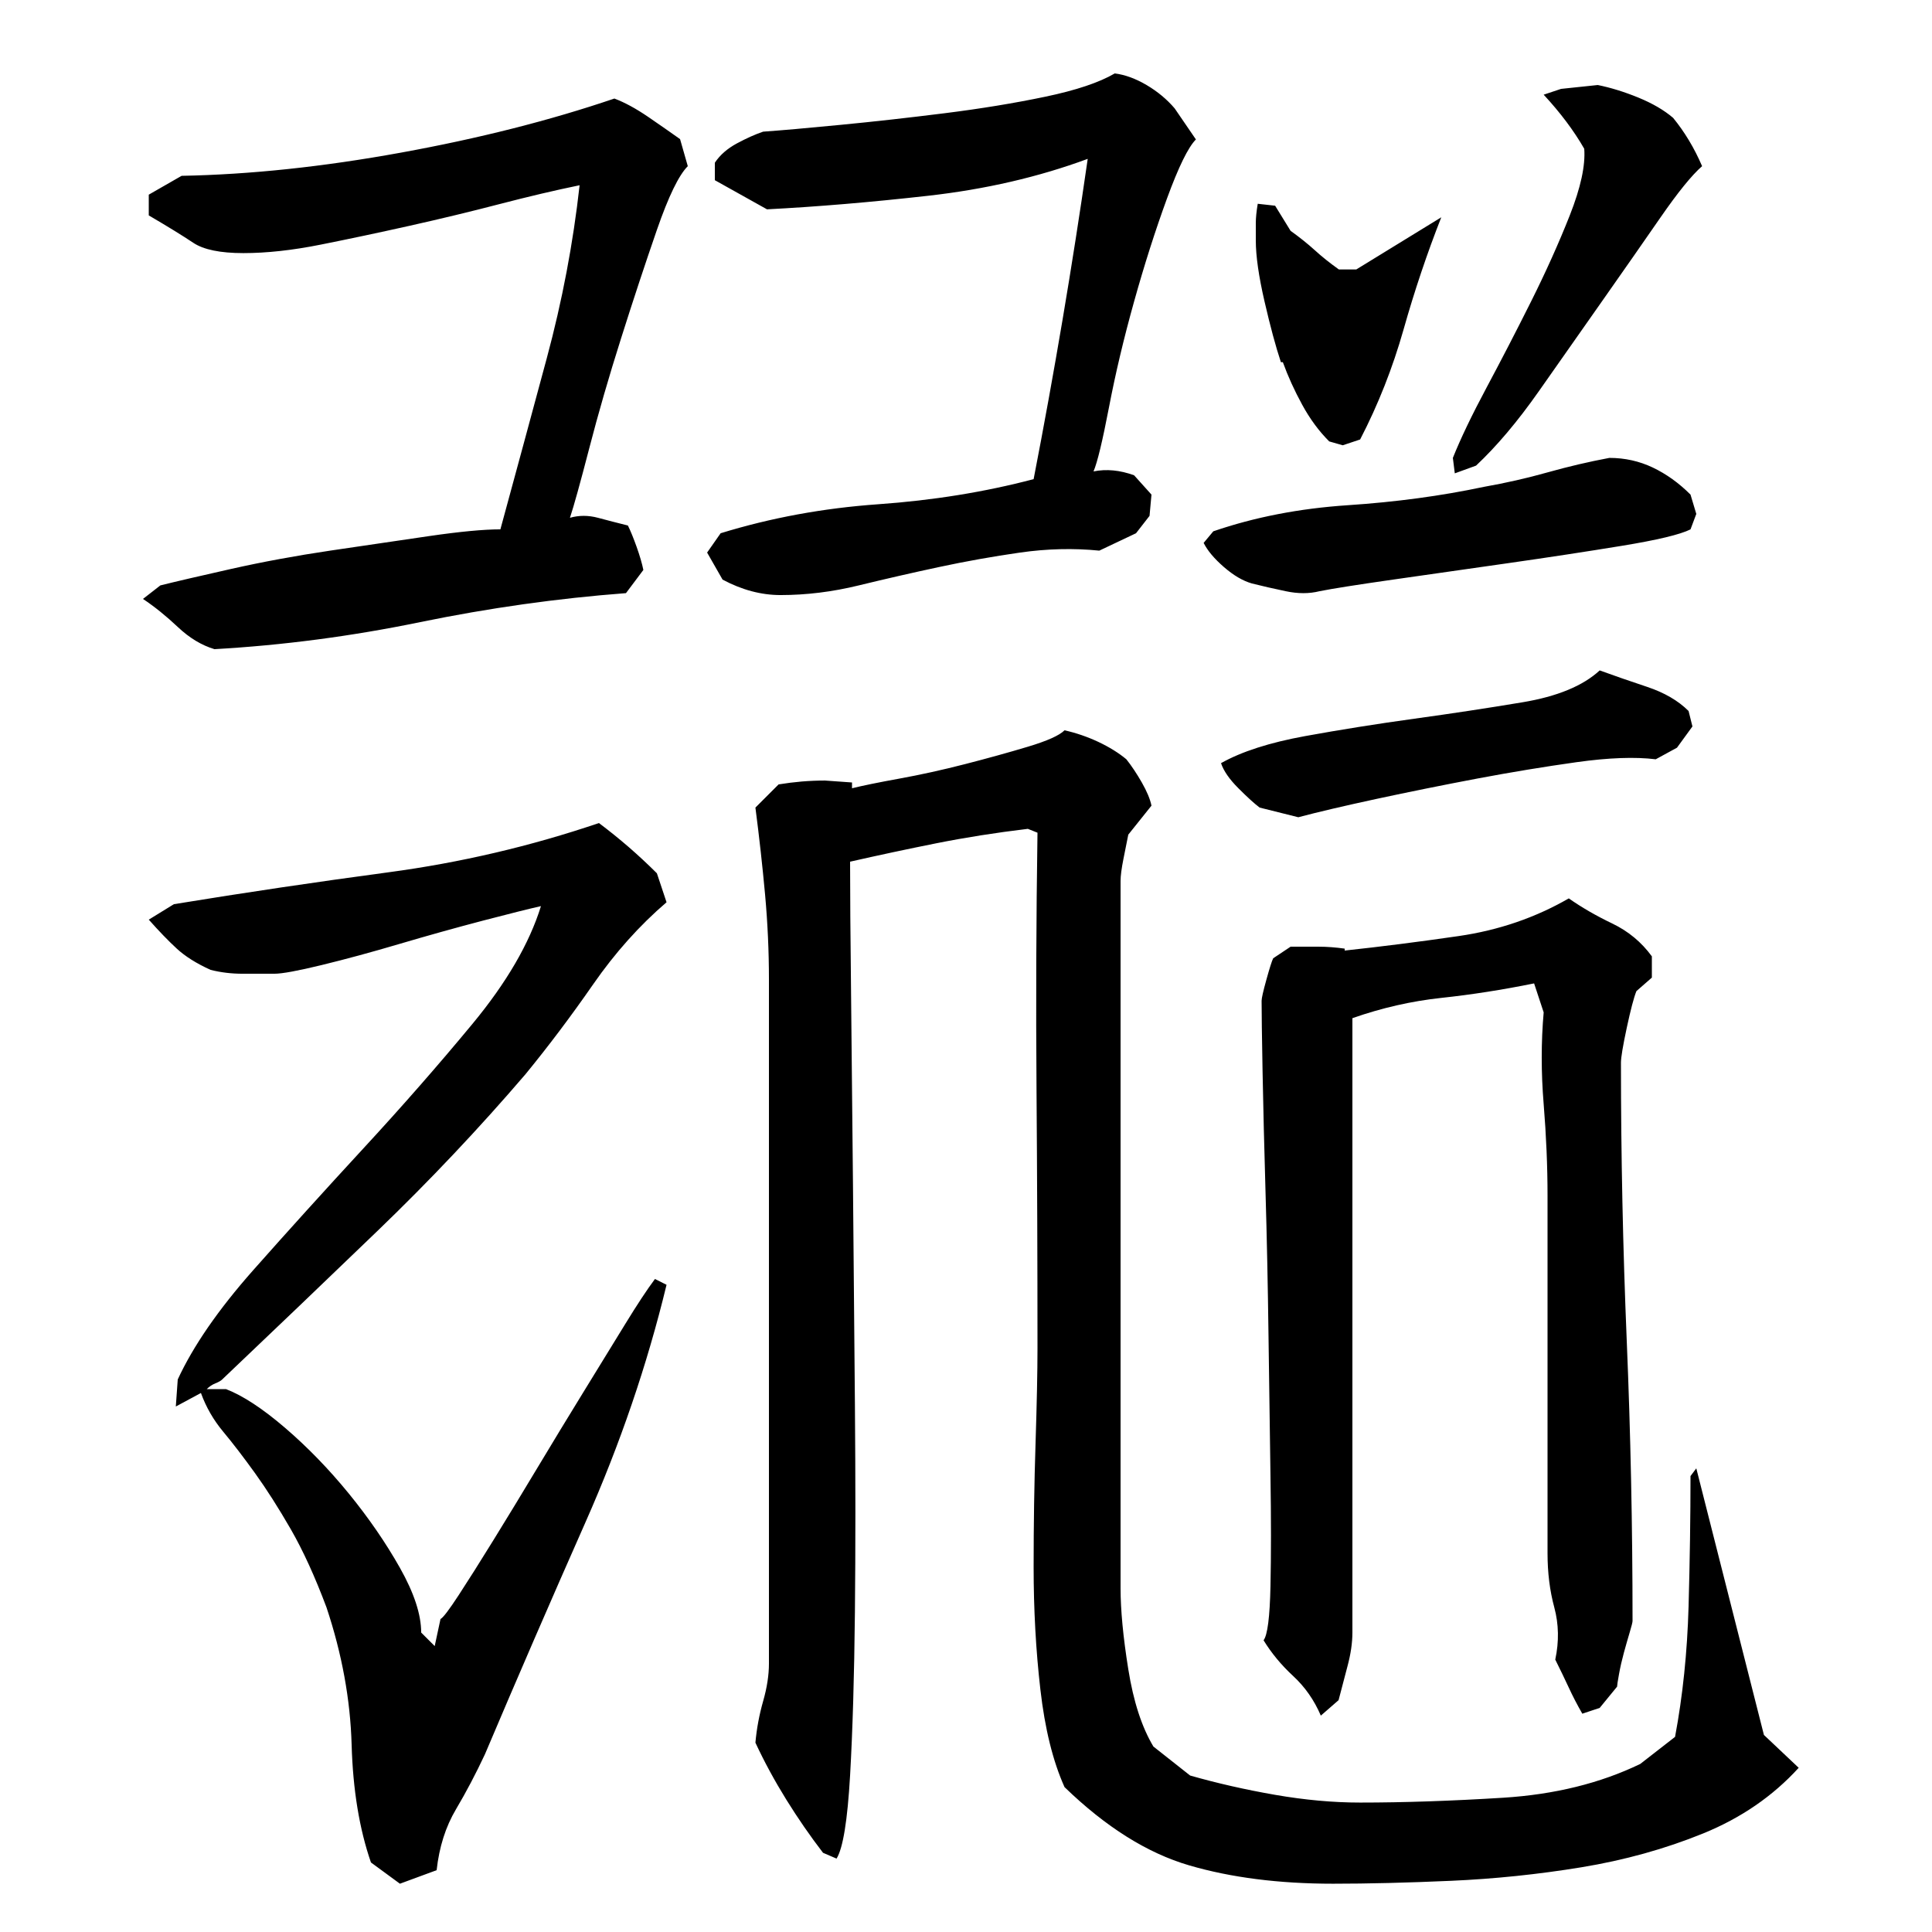
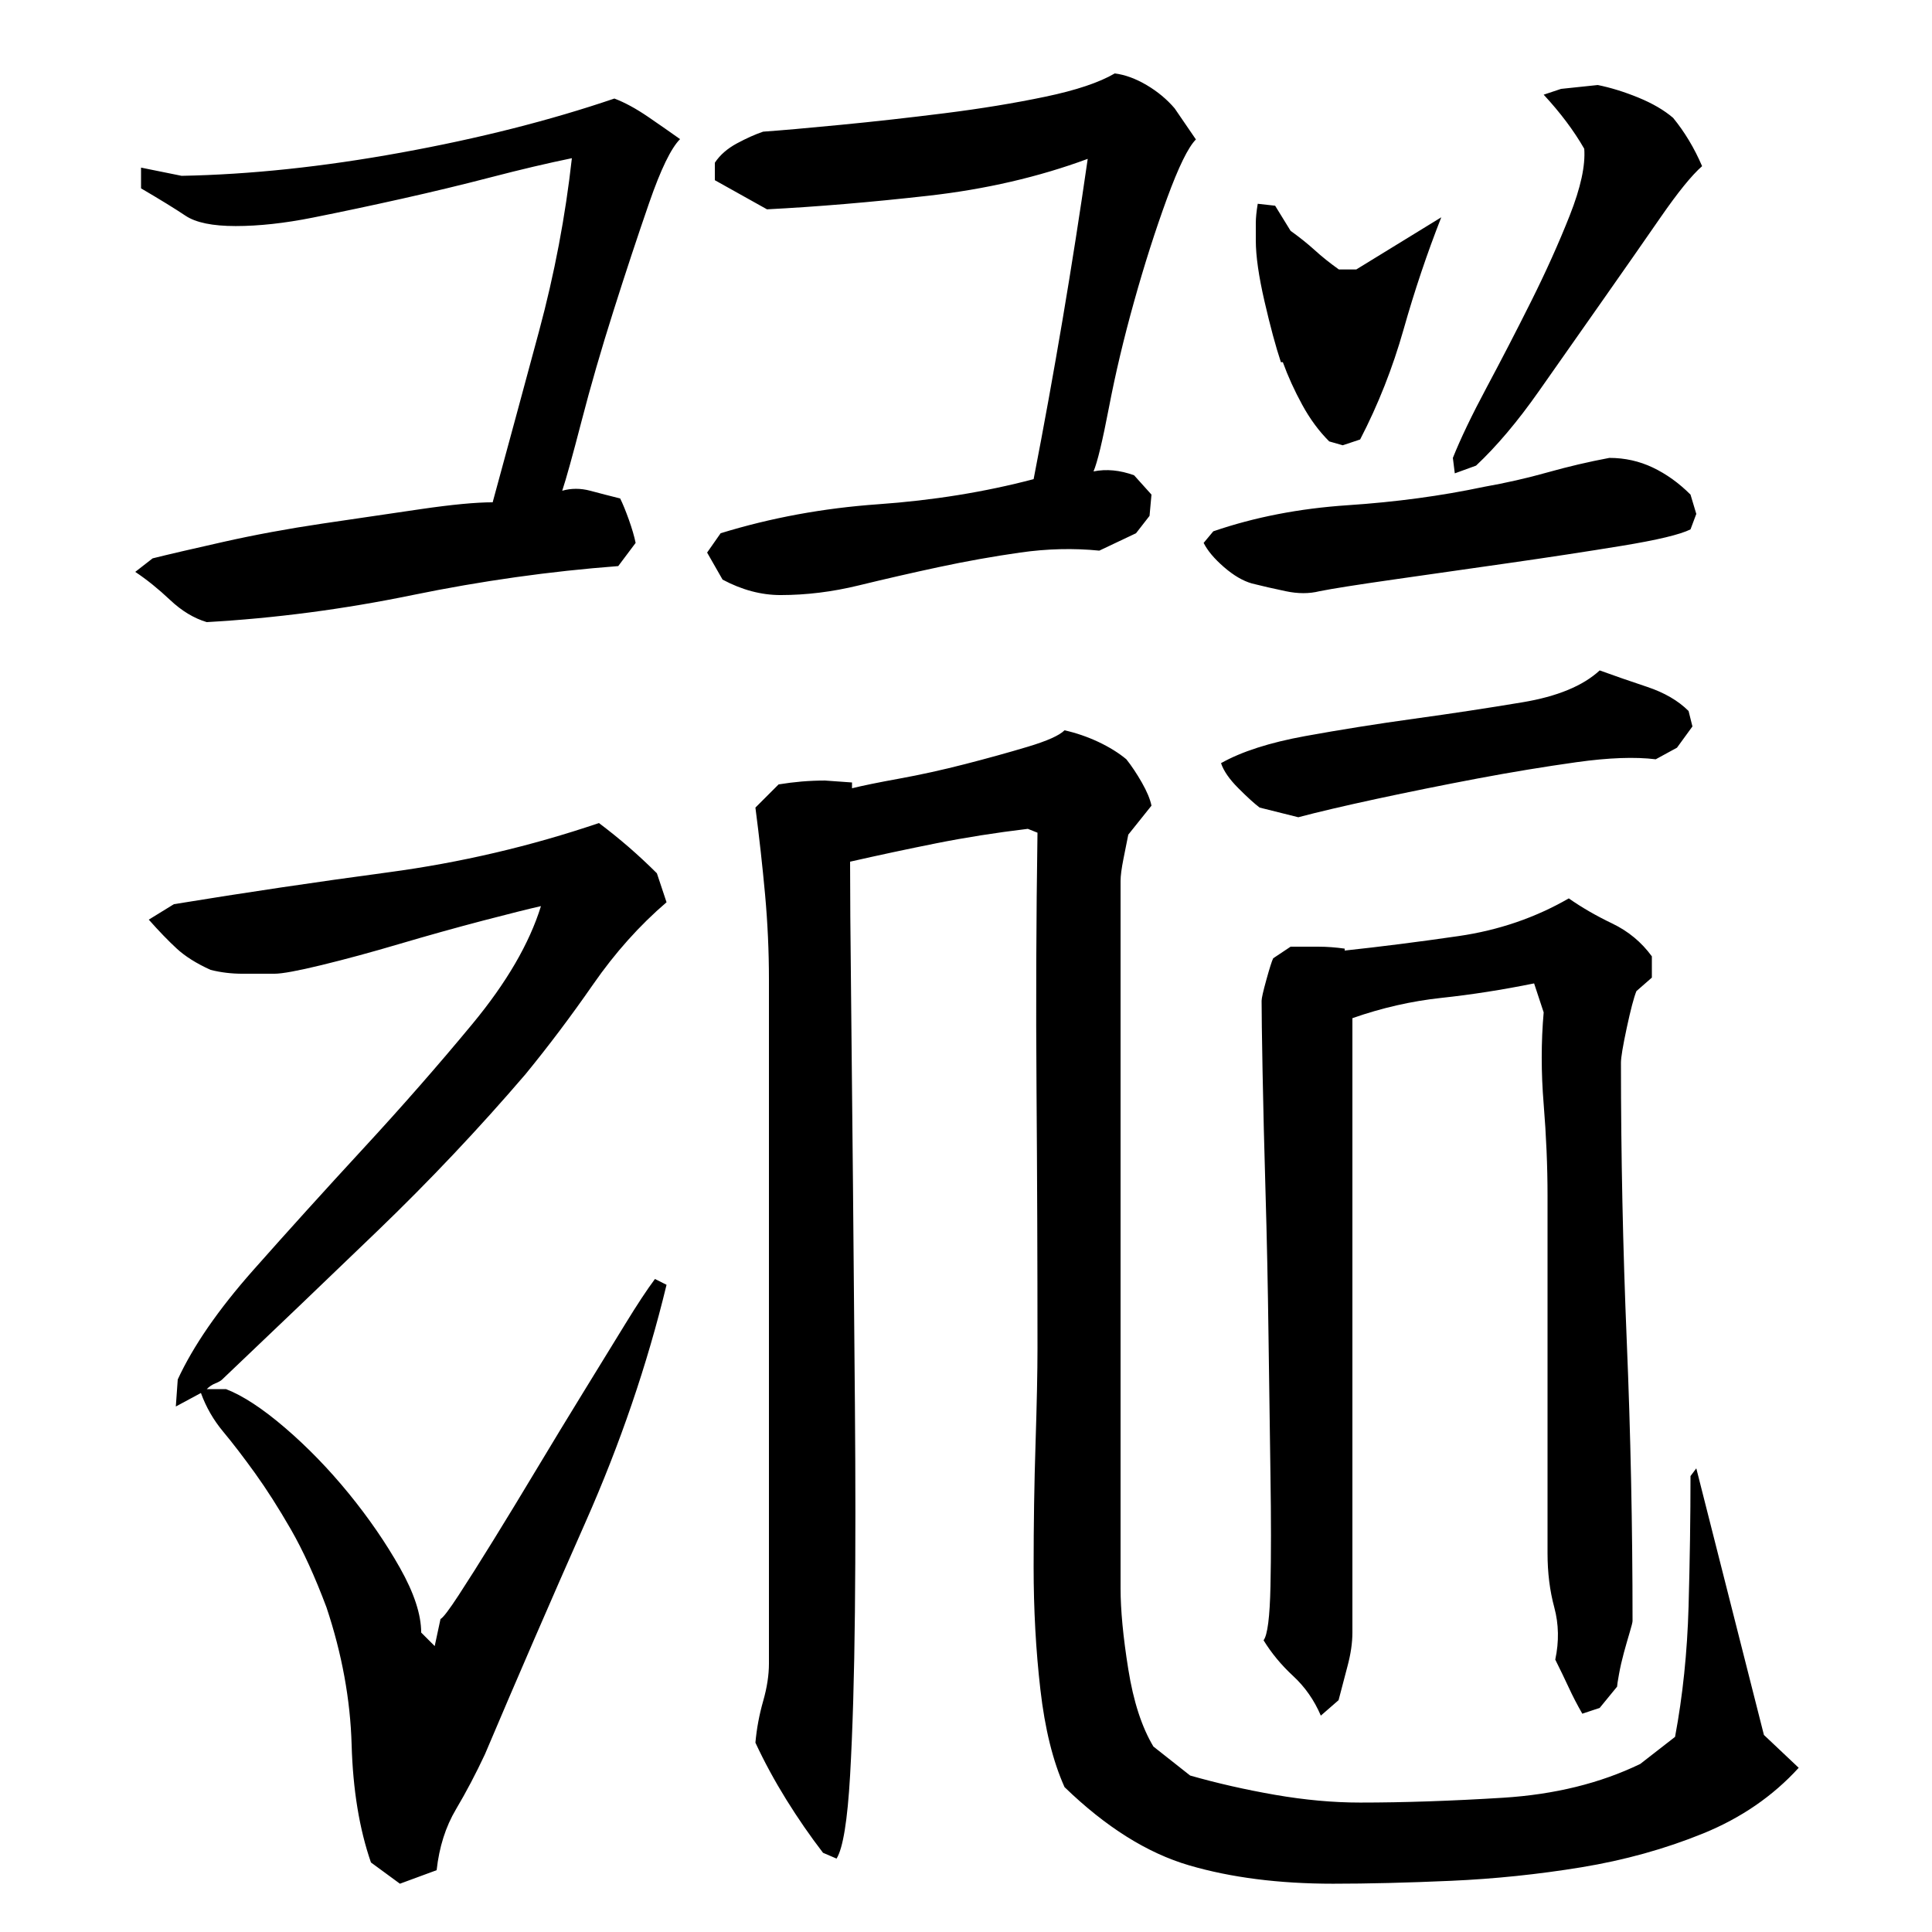
<svg xmlns="http://www.w3.org/2000/svg" version="1.1" id="图层_1" x="0px" y="0px" width="1000px" height="1000px" viewBox="0 0 1000 1000" enable-background="new 0 0 1000 1000" xml:space="preserve">
-   <path d="M94.002,91.006c35.328-0.656,73.156-4.656,113.5-12c40.328-7.328,77.156-16.656,110.5-28c5.328,2,11.156,5.172,17.5,9.5  c6.328,4.344,11.828,8.172,16.5,11.5l4,14c-4.672,4.672-10,15.672-16,33c-6,17.344-12.172,36-18.5,56c-6.344,20-11.844,39-16.5,57  c-4.672,18-8,30-10,36c4.656-1.328,9.5-1.328,14.5,0c5,1.344,10.156,2.672,15.5,4c1.328,2.672,2.828,6.344,4.5,11  c1.656,4.672,2.828,8.672,3.5,12l-9,12c-35.344,2.672-70.844,7.672-106.5,15c-35.672,7.344-71.172,12-106.5,14  c-6.672-2-13-5.828-19-11.5c-6-5.656-12-10.5-18-14.5l9-7c8-2,20.156-4.828,36.5-8.5c16.328-3.672,33.5-6.844,51.5-9.516  c18-2.656,35-5.156,51-7.5c16-2.328,28.328-3.5,37-3.5c8-29.344,16-58.859,24-88.547s13.656-59.531,17-89.563  c-12.672,2.609-26.5,5.859-41.5,9.766s-30.5,7.641-46.5,11.219s-31.344,6.828-46,9.75c-14.672,2.938-28,4.391-40,4.391  s-20.672-1.781-26-5.359c-5.344-3.578-13-8.297-23-14.156v-10.734L94.002,91.006z M192.002,964.006c-6-17.344-9.344-37.672-10-61  c-0.672-23.328-5-47-13-71c-6-16-12.172-29.5-18.5-40.5c-6.344-11-12.5-20.656-18.5-29c-6-8.328-11.5-15.5-16.5-21.5  s-8.844-12.656-11.5-20l-13,7l1-14c8-17.328,21-36.156,39-56.5c18-20.328,37-41.328,57-63c20-21.656,38.828-43.156,56.5-64.5  c17.656-21.328,29.5-41.656,35.5-61c-6,1.344-16,3.844-30,7.5c-14,3.672-28.344,7.672-43,12c-14.672,4.344-28.172,8-40.5,11  c-12.344,3-20.5,4.5-24.5,4.5c-5.344,0-10.844,0-16.5,0c-5.672,0-11.172-0.656-16.5-2c-7.344-3.328-13.172-7-17.5-11  c-4.344-4-9.172-9-14.5-15l13-8c36.656-6,73.656-11.5,111-16.5c37.328-5,73.656-13.5,109-25.5c5.328,4,10.5,8.172,15.5,12.5  c5,4.344,9.828,8.844,14.5,13.5l5,15c-14,12-26.672,26.172-38,42.5c-11.344,16.344-23,31.844-35,46.5c-24,28-49.5,55-76.5,81  s-53.844,51.672-80.5,77c-0.672,0.672-1.844,1.344-3.5,2c-1.672,0.672-3.172,1.672-4.5,3h10c8.656,3.344,18.828,10,30.5,20  c11.656,10,22.656,21.344,33,34c10.328,12.672,19.156,25.5,26.5,38.5c7.328,13,11,24.172,11,33.5l7,7l3-14  c1.328-0.656,4.5-4.828,9.5-12.5c5-7.656,11-17.156,18-28.5c7-11.328,14.5-23.656,22.5-37c8-13.328,16-26.5,24-39.5  s15.156-24.656,21.5-35c6.328-10.328,11.5-18.156,15.5-23.5l6,3c-10,41.344-24,82.344-42,123c-18,40.672-35.344,80.672-52,120  c-4.672,10-9.672,19.5-15,28.5c-5.344,9-8.672,19.5-10,31.5l-19,7L192.002,964.006z M395.002,68.146  c9.328-0.656,22.656-1.828,40-3.516c17.328-1.672,35.328-3.688,54-6.031c18.656-2.344,36-5.188,52-8.531s28-7.375,36-12.063  c5.328,0.672,10.828,2.688,16.5,6.031c5.656,3.344,10.5,7.375,14.5,12.063l11,16.078c-4,4.016-9,14.234-15,30.641  c-6,16.422-11.672,34.172-17,53.266c-5.344,19.094-9.672,37.359-13,54.766c-3.344,17.422-6,28.469-8,33.156  c6.656-1.344,13.656-0.672,21,2l9,10l-1,11l-7,9l-19,9c-13.344-1.328-27-1-41,1s-28,4.5-42,7.5s-27.844,6.172-41.5,9.5  c-13.672,3.344-27.172,5-40.5,5c-10,0-20-2.656-30-8l-8-14l7-10c26-8,53.156-13,81.5-15c28.328-2,55.156-6.328,80.5-13  c10.656-54.906,20-110.172,28-165.781c-25.344,9.375-52.844,15.75-82.5,19.094c-29.672,3.344-57.5,5.688-83.5,7.031l-27-15.078  v-9.047c2.656-4.016,6.5-7.359,11.5-10.047C386.502,71.506,391.002,69.49,395.002,68.146z M551.002,378.006  c6,1.344,11.828,3.344,17.5,6c5.656,2.672,10.5,5.672,14.5,9c2.656,3.344,5.328,7.344,8,12c2.656,4.672,4.328,8.672,5,12l-12,15  c-0.672,3.344-1.5,7.5-2.5,12.5s-1.5,8.844-1.5,11.5v366c0,11.344,1.328,25.344,4,42c2.656,16.672,7,30,13,40l19,15  c14,4,28.656,7.328,44,10c15.328,2.656,30,4,44,4c22.656,0,47.328-0.844,74-2.5c26.656-1.672,50.328-7.5,71-17.5l18-14  c4-21.328,6.328-43.828,7-67.5c0.656-23.656,1-46.156,1-67.5l3-4l35,138l18,17c-13.344,14.656-29.844,26-49.5,34  c-19.672,8-40.672,13.828-63,17.5c-22.344,3.656-44.844,6-67.5,7c-22.672,1-43,1.5-61,1.5c-28,0-52.844-3.172-74.5-9.5  c-21.672-6.344-43.172-19.844-64.5-40.5c-6-13.344-10.172-30.172-12.5-50.5c-2.344-20.328-3.5-41.5-3.5-63.5s0.328-43.328,1-64  c0.656-20.656,1-37,1-49c0-45.328-0.172-90-0.5-134c-0.344-44-0.172-88.328,0.5-133l-5-2c-16.672,2-32.5,4.5-47.5,7.5  s-29.844,6.172-44.5,9.5c0,15.344,0.156,37.844,0.5,67.5c0.328,29.672,0.656,63,1,100c0.328,37,0.656,74.844,1,113.5  c0.328,38.672,0.328,74.5,0,107.5c-0.344,33-1.172,61.156-2.5,84.5c-1.344,23.328-3.672,37.656-7,43l-7-3  c-6.672-8.672-13-17.844-19-27.5c-6-9.672-11.344-19.5-16-29.5c0.656-7.344,2-14.5,4-21.5s3-13.5,3-19.5v-354  c0-14.656-0.672-29.328-2-44c-1.344-14.656-3-29.656-5-45l12-12c4-0.656,8-1.156,12-1.5c4-0.328,8-0.5,12-0.5l14,1v3  c5.328-1.328,13.5-3,24.5-5s22.328-4.5,34-7.5c11.656-3,22.5-6,32.5-9S548.33,380.678,551.002,378.006z M833.002,237.006  c8,0,15.5,1.672,22.5,5c7,3.344,13.5,8,19.5,14l3,10l-3,8c-5.344,2.672-17.172,5.5-35.5,8.5c-18.344,3-38,6-59,9  s-40.844,5.844-59.5,8.5c-18.672,2.672-31.344,4.672-38,6c-5.344,1.344-11.172,1.344-17.5,0c-6.344-1.328-12.172-2.656-17.5-4  c-4.672-1.328-9.5-4.156-14.5-8.5c-5-4.328-8.5-8.5-10.5-12.5l5-6c21.328-7.328,44.5-11.828,69.5-13.5c25-1.656,48.5-4.828,70.5-9.5  c11.328-2,22.328-4.5,33-7.5C811.658,241.506,822.33,239.006,833.002,237.006z M828.002,347.006c7.328,2.672,15.5,5.5,24.5,8.5  s16.156,7.172,21.5,12.5l2,8l-8,11l-11,6c-10.672-1.328-24.344-0.828-41,1.5c-16.672,2.344-33.844,5.172-51.5,8.5  c-17.672,3.344-35,6.844-52,10.5c-17,3.672-30.5,6.844-40.5,9.5l-20-5c-2.672-2-6.344-5.328-11-10c-4.672-4.656-7.672-9-9-13  c10.656-6,25.156-10.656,43.5-14c18.328-3.328,37.156-6.328,56.5-9c19.328-2.656,38-5.5,56-8.5S819.33,355.006,828.002,347.006z   M650.002,124.475c0-3.328,0-6.328,0-9c0-2.656,0.328-6,1-10l9,1l8,13c4.656,3.344,8.828,6.672,12.5,10  c3.656,3.344,7.828,6.672,12.5,10h9l44-27c-7.344,18.672-13.844,38-19.5,58c-5.672,20-13.172,39-22.5,57l-9,3l-7-2  c-5.344-5.328-10-11.656-14-19c-4-7.328-7.344-14.656-10-22h-1c-2.672-8-5.5-18.5-8.5-31.5S650.002,132.475,650.002,124.475z   M828.002,884.006l-9,3c-2.672-4.656-5-9.156-7-13.5c-2-4.328-4.344-9.156-7-14.5c2-9.328,1.828-18.328-0.5-27  c-2.344-8.656-3.5-18-3.5-28v-185c0-15.328-0.672-31.156-2-47.5c-1.344-16.328-1.344-32.156,0-47.5l-4.953-15  c-16.5,3.344-32.516,5.844-48.016,7.5c-15.516,1.672-30.859,5.172-46.031,10.5v318c0,5.344-0.859,11.172-2.563,17.5  c-1.703,6.344-3.234,12.172-4.594,17.5l-9.188,8c-3.406-8-8.188-14.828-14.313-20.5c-6.125-5.656-11.234-11.828-15.328-18.5  c2.047-2.656,3.234-12,3.578-28s0.344-35,0-57s-0.672-46.156-1.016-72.5c-0.344-26.328-0.859-51.156-1.547-74.5  c-0.688-23.328-1.188-44.156-1.531-62.5c-0.344-18.328-0.5-30.5-0.5-36.5c0-1.328,0.828-5,2.5-11c1.656-6,2.828-9.656,3.5-11l9-6  c5.328,0,10.156,0,14.5,0c4.328,0,8.828,0.344,13.5,1v1c18.656-2,38.328-4.5,59-7.5c20.656-3,39.656-9.5,57-19.5  c6.656,4.672,14.156,9,22.5,13c8.328,4,15.156,9.672,20.5,17v11l-8,7c-1.344,3.344-3,9.672-5,19c-2,9.344-3,15.344-3,18  c0,48,1,96,3,144s3,96.344,3,145c0,0.672-0.5,2.672-1.5,6c-1,3.344-2,6.844-3,10.5c-1,3.672-1.844,7.344-2.5,11  c-0.672,3.672-1,5.844-1,6.5L828.002,884.006z M866.002,61.006c6,7.344,11,15.672,15,25c-5.344,4.672-12.5,13.5-21.5,26.5  s-19,27.344-30,43c-11,15.672-22,31.344-33,47c-11,15.672-21.844,28.5-32.5,38.5l-11,4l-1-8c4-10,9.828-22.156,17.5-36.5  c7.656-14.328,15.328-29.156,23-44.5c7.656-15.328,14.328-30.156,20-44.5c5.656-14.328,8.156-25.828,7.5-34.5  c-5.344-9.328-12.344-18.656-21-28l9-3l19-2c6.656,1.344,13.656,3.5,21,6.5C855.33,53.506,861.33,57.006,866.002,61.006z" />
+   <path d="M94.002,91.006c35.328-0.656,73.156-4.656,113.5-12c40.328-7.328,77.156-16.656,110.5-28c5.328,2,11.156,5.172,17.5,9.5  c6.328,4.344,11.828,8.172,16.5,11.5c-4.672,4.672-10,15.672-16,33c-6,17.344-12.172,36-18.5,56c-6.344,20-11.844,39-16.5,57  c-4.672,18-8,30-10,36c4.656-1.328,9.5-1.328,14.5,0c5,1.344,10.156,2.672,15.5,4c1.328,2.672,2.828,6.344,4.5,11  c1.656,4.672,2.828,8.672,3.5,12l-9,12c-35.344,2.672-70.844,7.672-106.5,15c-35.672,7.344-71.172,12-106.5,14  c-6.672-2-13-5.828-19-11.5c-6-5.656-12-10.5-18-14.5l9-7c8-2,20.156-4.828,36.5-8.5c16.328-3.672,33.5-6.844,51.5-9.516  c18-2.656,35-5.156,51-7.5c16-2.328,28.328-3.5,37-3.5c8-29.344,16-58.859,24-88.547s13.656-59.531,17-89.563  c-12.672,2.609-26.5,5.859-41.5,9.766s-30.5,7.641-46.5,11.219s-31.344,6.828-46,9.75c-14.672,2.938-28,4.391-40,4.391  s-20.672-1.781-26-5.359c-5.344-3.578-13-8.297-23-14.156v-10.734L94.002,91.006z M192.002,964.006c-6-17.344-9.344-37.672-10-61  c-0.672-23.328-5-47-13-71c-6-16-12.172-29.5-18.5-40.5c-6.344-11-12.5-20.656-18.5-29c-6-8.328-11.5-15.5-16.5-21.5  s-8.844-12.656-11.5-20l-13,7l1-14c8-17.328,21-36.156,39-56.5c18-20.328,37-41.328,57-63c20-21.656,38.828-43.156,56.5-64.5  c17.656-21.328,29.5-41.656,35.5-61c-6,1.344-16,3.844-30,7.5c-14,3.672-28.344,7.672-43,12c-14.672,4.344-28.172,8-40.5,11  c-12.344,3-20.5,4.5-24.5,4.5c-5.344,0-10.844,0-16.5,0c-5.672,0-11.172-0.656-16.5-2c-7.344-3.328-13.172-7-17.5-11  c-4.344-4-9.172-9-14.5-15l13-8c36.656-6,73.656-11.5,111-16.5c37.328-5,73.656-13.5,109-25.5c5.328,4,10.5,8.172,15.5,12.5  c5,4.344,9.828,8.844,14.5,13.5l5,15c-14,12-26.672,26.172-38,42.5c-11.344,16.344-23,31.844-35,46.5c-24,28-49.5,55-76.5,81  s-53.844,51.672-80.5,77c-0.672,0.672-1.844,1.344-3.5,2c-1.672,0.672-3.172,1.672-4.5,3h10c8.656,3.344,18.828,10,30.5,20  c11.656,10,22.656,21.344,33,34c10.328,12.672,19.156,25.5,26.5,38.5c7.328,13,11,24.172,11,33.5l7,7l3-14  c1.328-0.656,4.5-4.828,9.5-12.5c5-7.656,11-17.156,18-28.5c7-11.328,14.5-23.656,22.5-37c8-13.328,16-26.5,24-39.5  s15.156-24.656,21.5-35c6.328-10.328,11.5-18.156,15.5-23.5l6,3c-10,41.344-24,82.344-42,123c-18,40.672-35.344,80.672-52,120  c-4.672,10-9.672,19.5-15,28.5c-5.344,9-8.672,19.5-10,31.5l-19,7L192.002,964.006z M395.002,68.146  c9.328-0.656,22.656-1.828,40-3.516c17.328-1.672,35.328-3.688,54-6.031c18.656-2.344,36-5.188,52-8.531s28-7.375,36-12.063  c5.328,0.672,10.828,2.688,16.5,6.031c5.656,3.344,10.5,7.375,14.5,12.063l11,16.078c-4,4.016-9,14.234-15,30.641  c-6,16.422-11.672,34.172-17,53.266c-5.344,19.094-9.672,37.359-13,54.766c-3.344,17.422-6,28.469-8,33.156  c6.656-1.344,13.656-0.672,21,2l9,10l-1,11l-7,9l-19,9c-13.344-1.328-27-1-41,1s-28,4.5-42,7.5s-27.844,6.172-41.5,9.5  c-13.672,3.344-27.172,5-40.5,5c-10,0-20-2.656-30-8l-8-14l7-10c26-8,53.156-13,81.5-15c28.328-2,55.156-6.328,80.5-13  c10.656-54.906,20-110.172,28-165.781c-25.344,9.375-52.844,15.75-82.5,19.094c-29.672,3.344-57.5,5.688-83.5,7.031l-27-15.078  v-9.047c2.656-4.016,6.5-7.359,11.5-10.047C386.502,71.506,391.002,69.49,395.002,68.146z M551.002,378.006  c6,1.344,11.828,3.344,17.5,6c5.656,2.672,10.5,5.672,14.5,9c2.656,3.344,5.328,7.344,8,12c2.656,4.672,4.328,8.672,5,12l-12,15  c-0.672,3.344-1.5,7.5-2.5,12.5s-1.5,8.844-1.5,11.5v366c0,11.344,1.328,25.344,4,42c2.656,16.672,7,30,13,40l19,15  c14,4,28.656,7.328,44,10c15.328,2.656,30,4,44,4c22.656,0,47.328-0.844,74-2.5c26.656-1.672,50.328-7.5,71-17.5l18-14  c4-21.328,6.328-43.828,7-67.5c0.656-23.656,1-46.156,1-67.5l3-4l35,138l18,17c-13.344,14.656-29.844,26-49.5,34  c-19.672,8-40.672,13.828-63,17.5c-22.344,3.656-44.844,6-67.5,7c-22.672,1-43,1.5-61,1.5c-28,0-52.844-3.172-74.5-9.5  c-21.672-6.344-43.172-19.844-64.5-40.5c-6-13.344-10.172-30.172-12.5-50.5c-2.344-20.328-3.5-41.5-3.5-63.5s0.328-43.328,1-64  c0.656-20.656,1-37,1-49c0-45.328-0.172-90-0.5-134c-0.344-44-0.172-88.328,0.5-133l-5-2c-16.672,2-32.5,4.5-47.5,7.5  s-29.844,6.172-44.5,9.5c0,15.344,0.156,37.844,0.5,67.5c0.328,29.672,0.656,63,1,100c0.328,37,0.656,74.844,1,113.5  c0.328,38.672,0.328,74.5,0,107.5c-0.344,33-1.172,61.156-2.5,84.5c-1.344,23.328-3.672,37.656-7,43l-7-3  c-6.672-8.672-13-17.844-19-27.5c-6-9.672-11.344-19.5-16-29.5c0.656-7.344,2-14.5,4-21.5s3-13.5,3-19.5v-354  c0-14.656-0.672-29.328-2-44c-1.344-14.656-3-29.656-5-45l12-12c4-0.656,8-1.156,12-1.5c4-0.328,8-0.5,12-0.5l14,1v3  c5.328-1.328,13.5-3,24.5-5s22.328-4.5,34-7.5c11.656-3,22.5-6,32.5-9S548.33,380.678,551.002,378.006z M833.002,237.006  c8,0,15.5,1.672,22.5,5c7,3.344,13.5,8,19.5,14l3,10l-3,8c-5.344,2.672-17.172,5.5-35.5,8.5c-18.344,3-38,6-59,9  s-40.844,5.844-59.5,8.5c-18.672,2.672-31.344,4.672-38,6c-5.344,1.344-11.172,1.344-17.5,0c-6.344-1.328-12.172-2.656-17.5-4  c-4.672-1.328-9.5-4.156-14.5-8.5c-5-4.328-8.5-8.5-10.5-12.5l5-6c21.328-7.328,44.5-11.828,69.5-13.5c25-1.656,48.5-4.828,70.5-9.5  c11.328-2,22.328-4.5,33-7.5C811.658,241.506,822.33,239.006,833.002,237.006z M828.002,347.006c7.328,2.672,15.5,5.5,24.5,8.5  s16.156,7.172,21.5,12.5l2,8l-8,11l-11,6c-10.672-1.328-24.344-0.828-41,1.5c-16.672,2.344-33.844,5.172-51.5,8.5  c-17.672,3.344-35,6.844-52,10.5c-17,3.672-30.5,6.844-40.5,9.5l-20-5c-2.672-2-6.344-5.328-11-10c-4.672-4.656-7.672-9-9-13  c10.656-6,25.156-10.656,43.5-14c18.328-3.328,37.156-6.328,56.5-9c19.328-2.656,38-5.5,56-8.5S819.33,355.006,828.002,347.006z   M650.002,124.475c0-3.328,0-6.328,0-9c0-2.656,0.328-6,1-10l9,1l8,13c4.656,3.344,8.828,6.672,12.5,10  c3.656,3.344,7.828,6.672,12.5,10h9l44-27c-7.344,18.672-13.844,38-19.5,58c-5.672,20-13.172,39-22.5,57l-9,3l-7-2  c-5.344-5.328-10-11.656-14-19c-4-7.328-7.344-14.656-10-22h-1c-2.672-8-5.5-18.5-8.5-31.5S650.002,132.475,650.002,124.475z   M828.002,884.006l-9,3c-2.672-4.656-5-9.156-7-13.5c-2-4.328-4.344-9.156-7-14.5c2-9.328,1.828-18.328-0.5-27  c-2.344-8.656-3.5-18-3.5-28v-185c0-15.328-0.672-31.156-2-47.5c-1.344-16.328-1.344-32.156,0-47.5l-4.953-15  c-16.5,3.344-32.516,5.844-48.016,7.5c-15.516,1.672-30.859,5.172-46.031,10.5v318c0,5.344-0.859,11.172-2.563,17.5  c-1.703,6.344-3.234,12.172-4.594,17.5l-9.188,8c-3.406-8-8.188-14.828-14.313-20.5c-6.125-5.656-11.234-11.828-15.328-18.5  c2.047-2.656,3.234-12,3.578-28s0.344-35,0-57s-0.672-46.156-1.016-72.5c-0.344-26.328-0.859-51.156-1.547-74.5  c-0.688-23.328-1.188-44.156-1.531-62.5c-0.344-18.328-0.5-30.5-0.5-36.5c0-1.328,0.828-5,2.5-11c1.656-6,2.828-9.656,3.5-11l9-6  c5.328,0,10.156,0,14.5,0c4.328,0,8.828,0.344,13.5,1v1c18.656-2,38.328-4.5,59-7.5c20.656-3,39.656-9.5,57-19.5  c6.656,4.672,14.156,9,22.5,13c8.328,4,15.156,9.672,20.5,17v11l-8,7c-1.344,3.344-3,9.672-5,19c-2,9.344-3,15.344-3,18  c0,48,1,96,3,144s3,96.344,3,145c0,0.672-0.5,2.672-1.5,6c-1,3.344-2,6.844-3,10.5c-1,3.672-1.844,7.344-2.5,11  c-0.672,3.672-1,5.844-1,6.5L828.002,884.006z M866.002,61.006c6,7.344,11,15.672,15,25c-5.344,4.672-12.5,13.5-21.5,26.5  s-19,27.344-30,43c-11,15.672-22,31.344-33,47c-11,15.672-21.844,28.5-32.5,38.5l-11,4l-1-8c4-10,9.828-22.156,17.5-36.5  c7.656-14.328,15.328-29.156,23-44.5c7.656-15.328,14.328-30.156,20-44.5c5.656-14.328,8.156-25.828,7.5-34.5  c-5.344-9.328-12.344-18.656-21-28l9-3l19-2c6.656,1.344,13.656,3.5,21,6.5C855.33,53.506,861.33,57.006,866.002,61.006z" />
</svg>